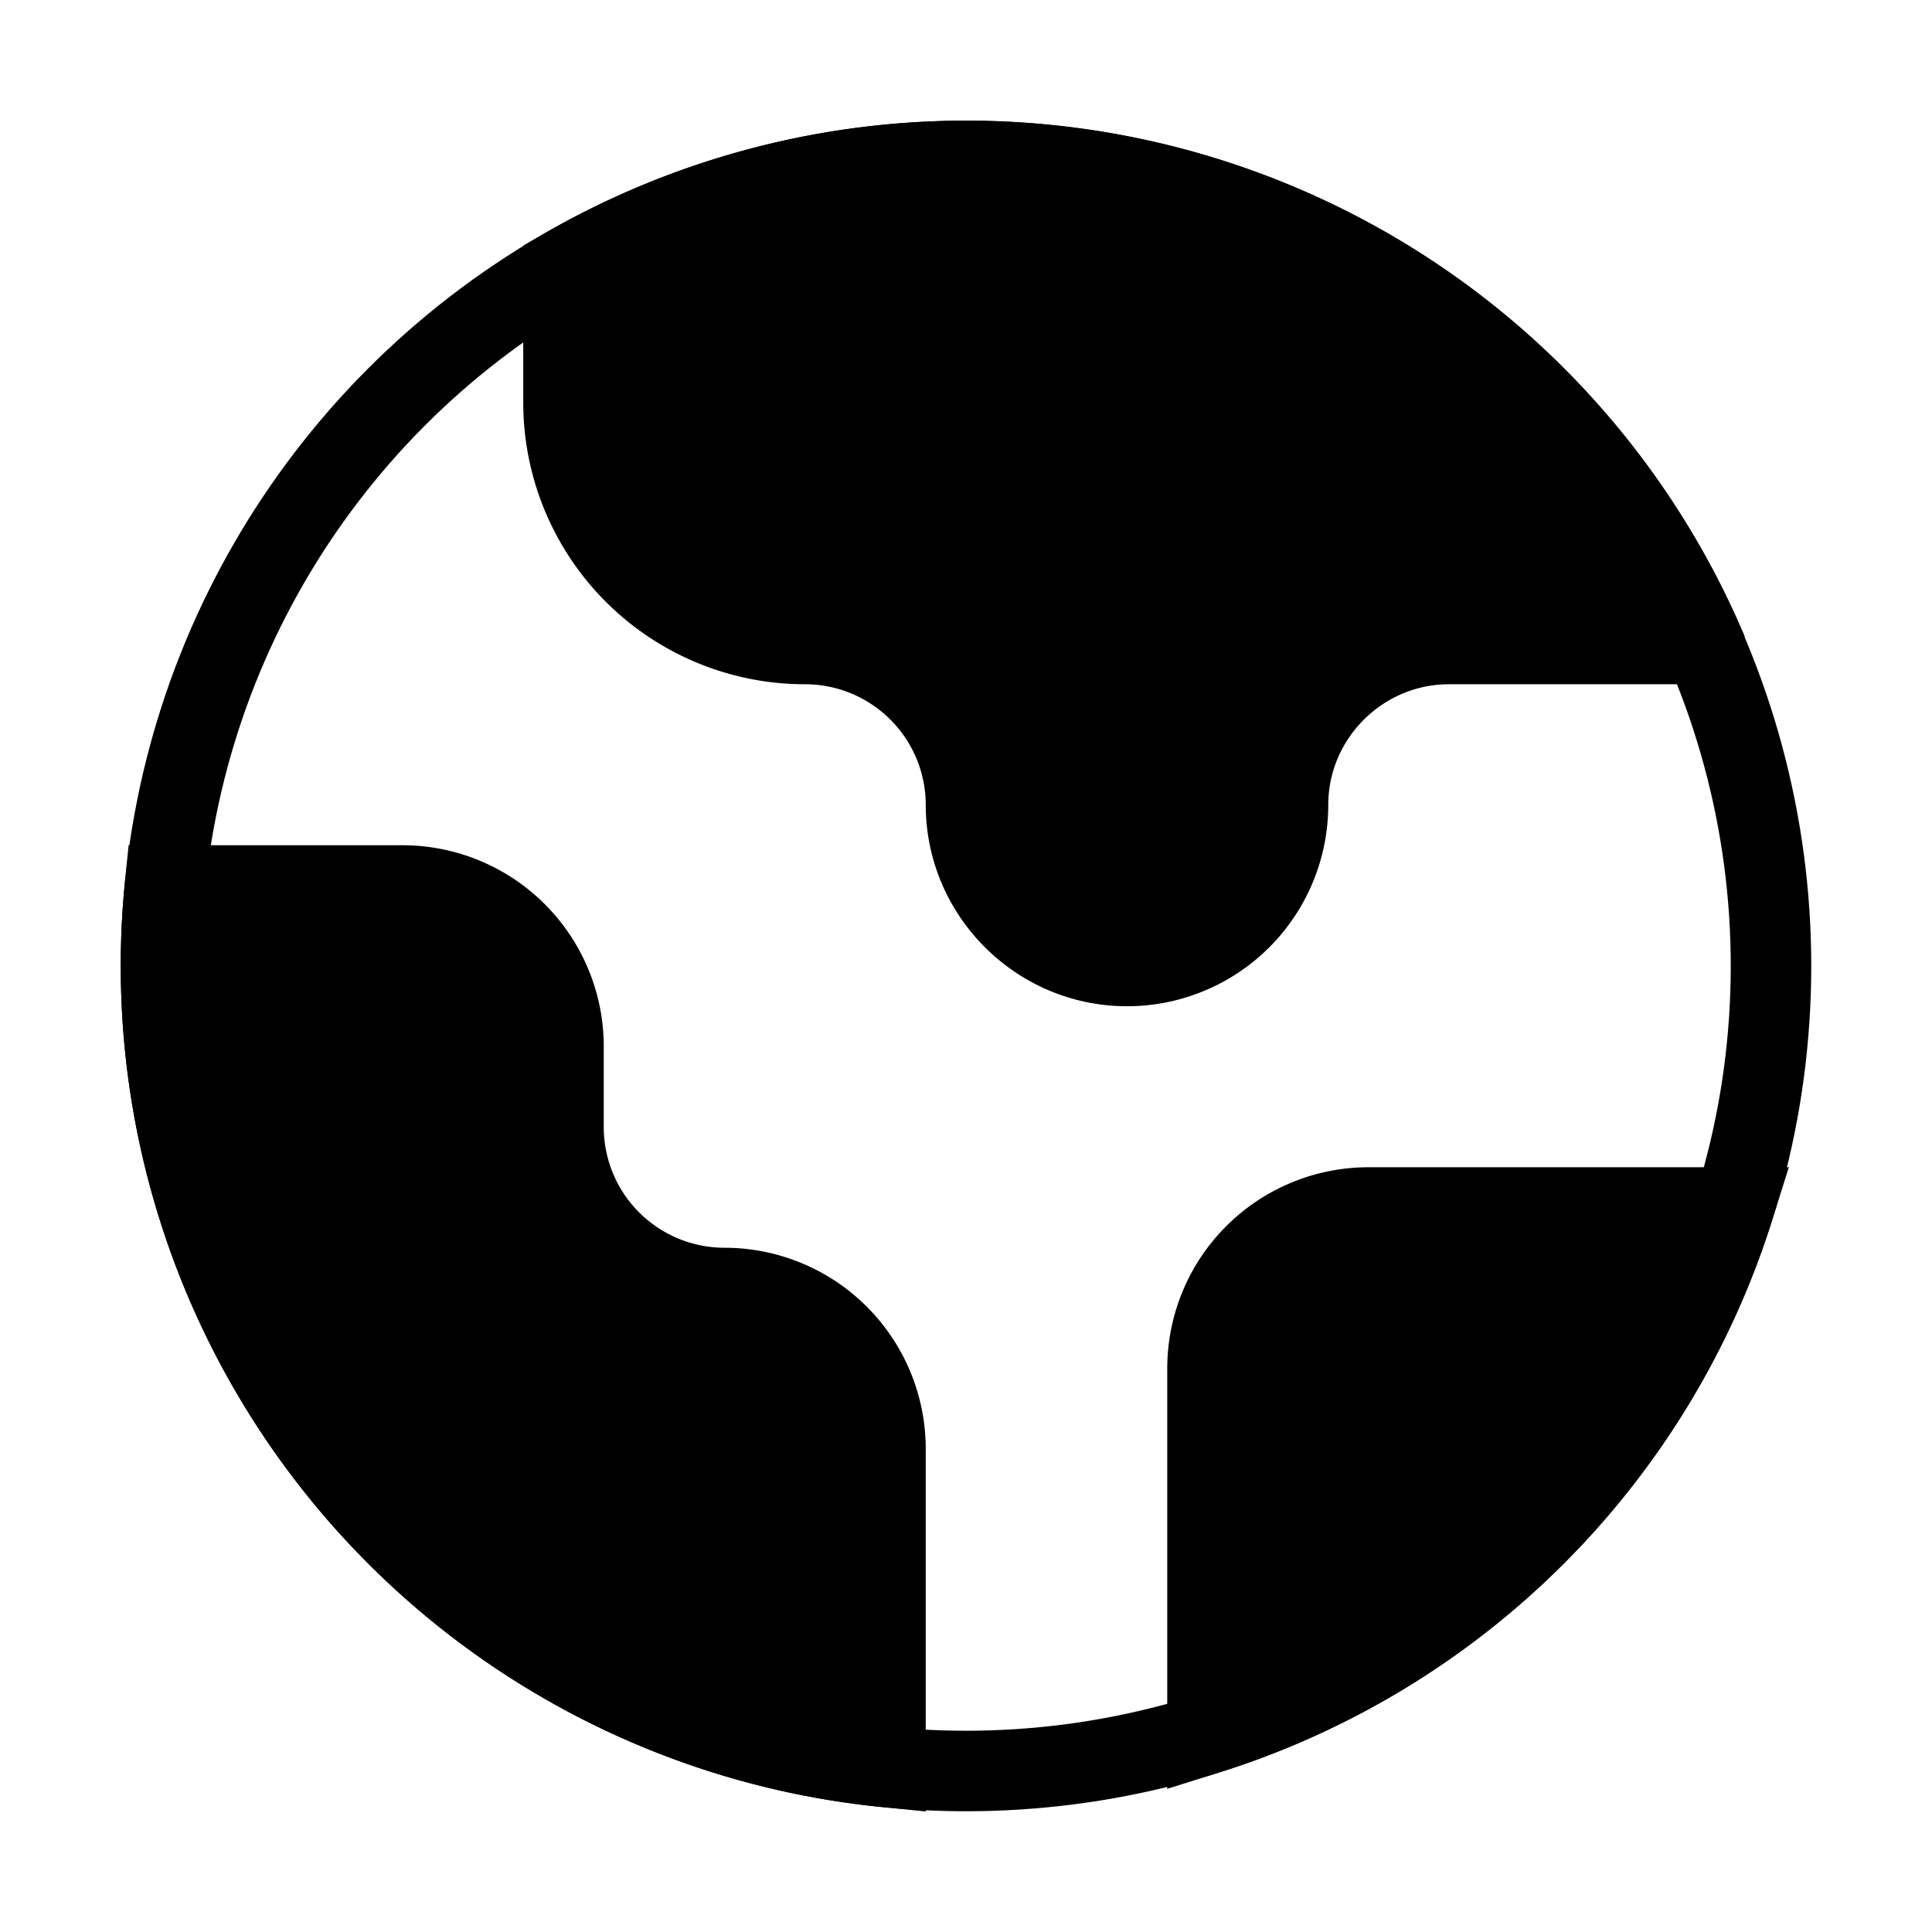
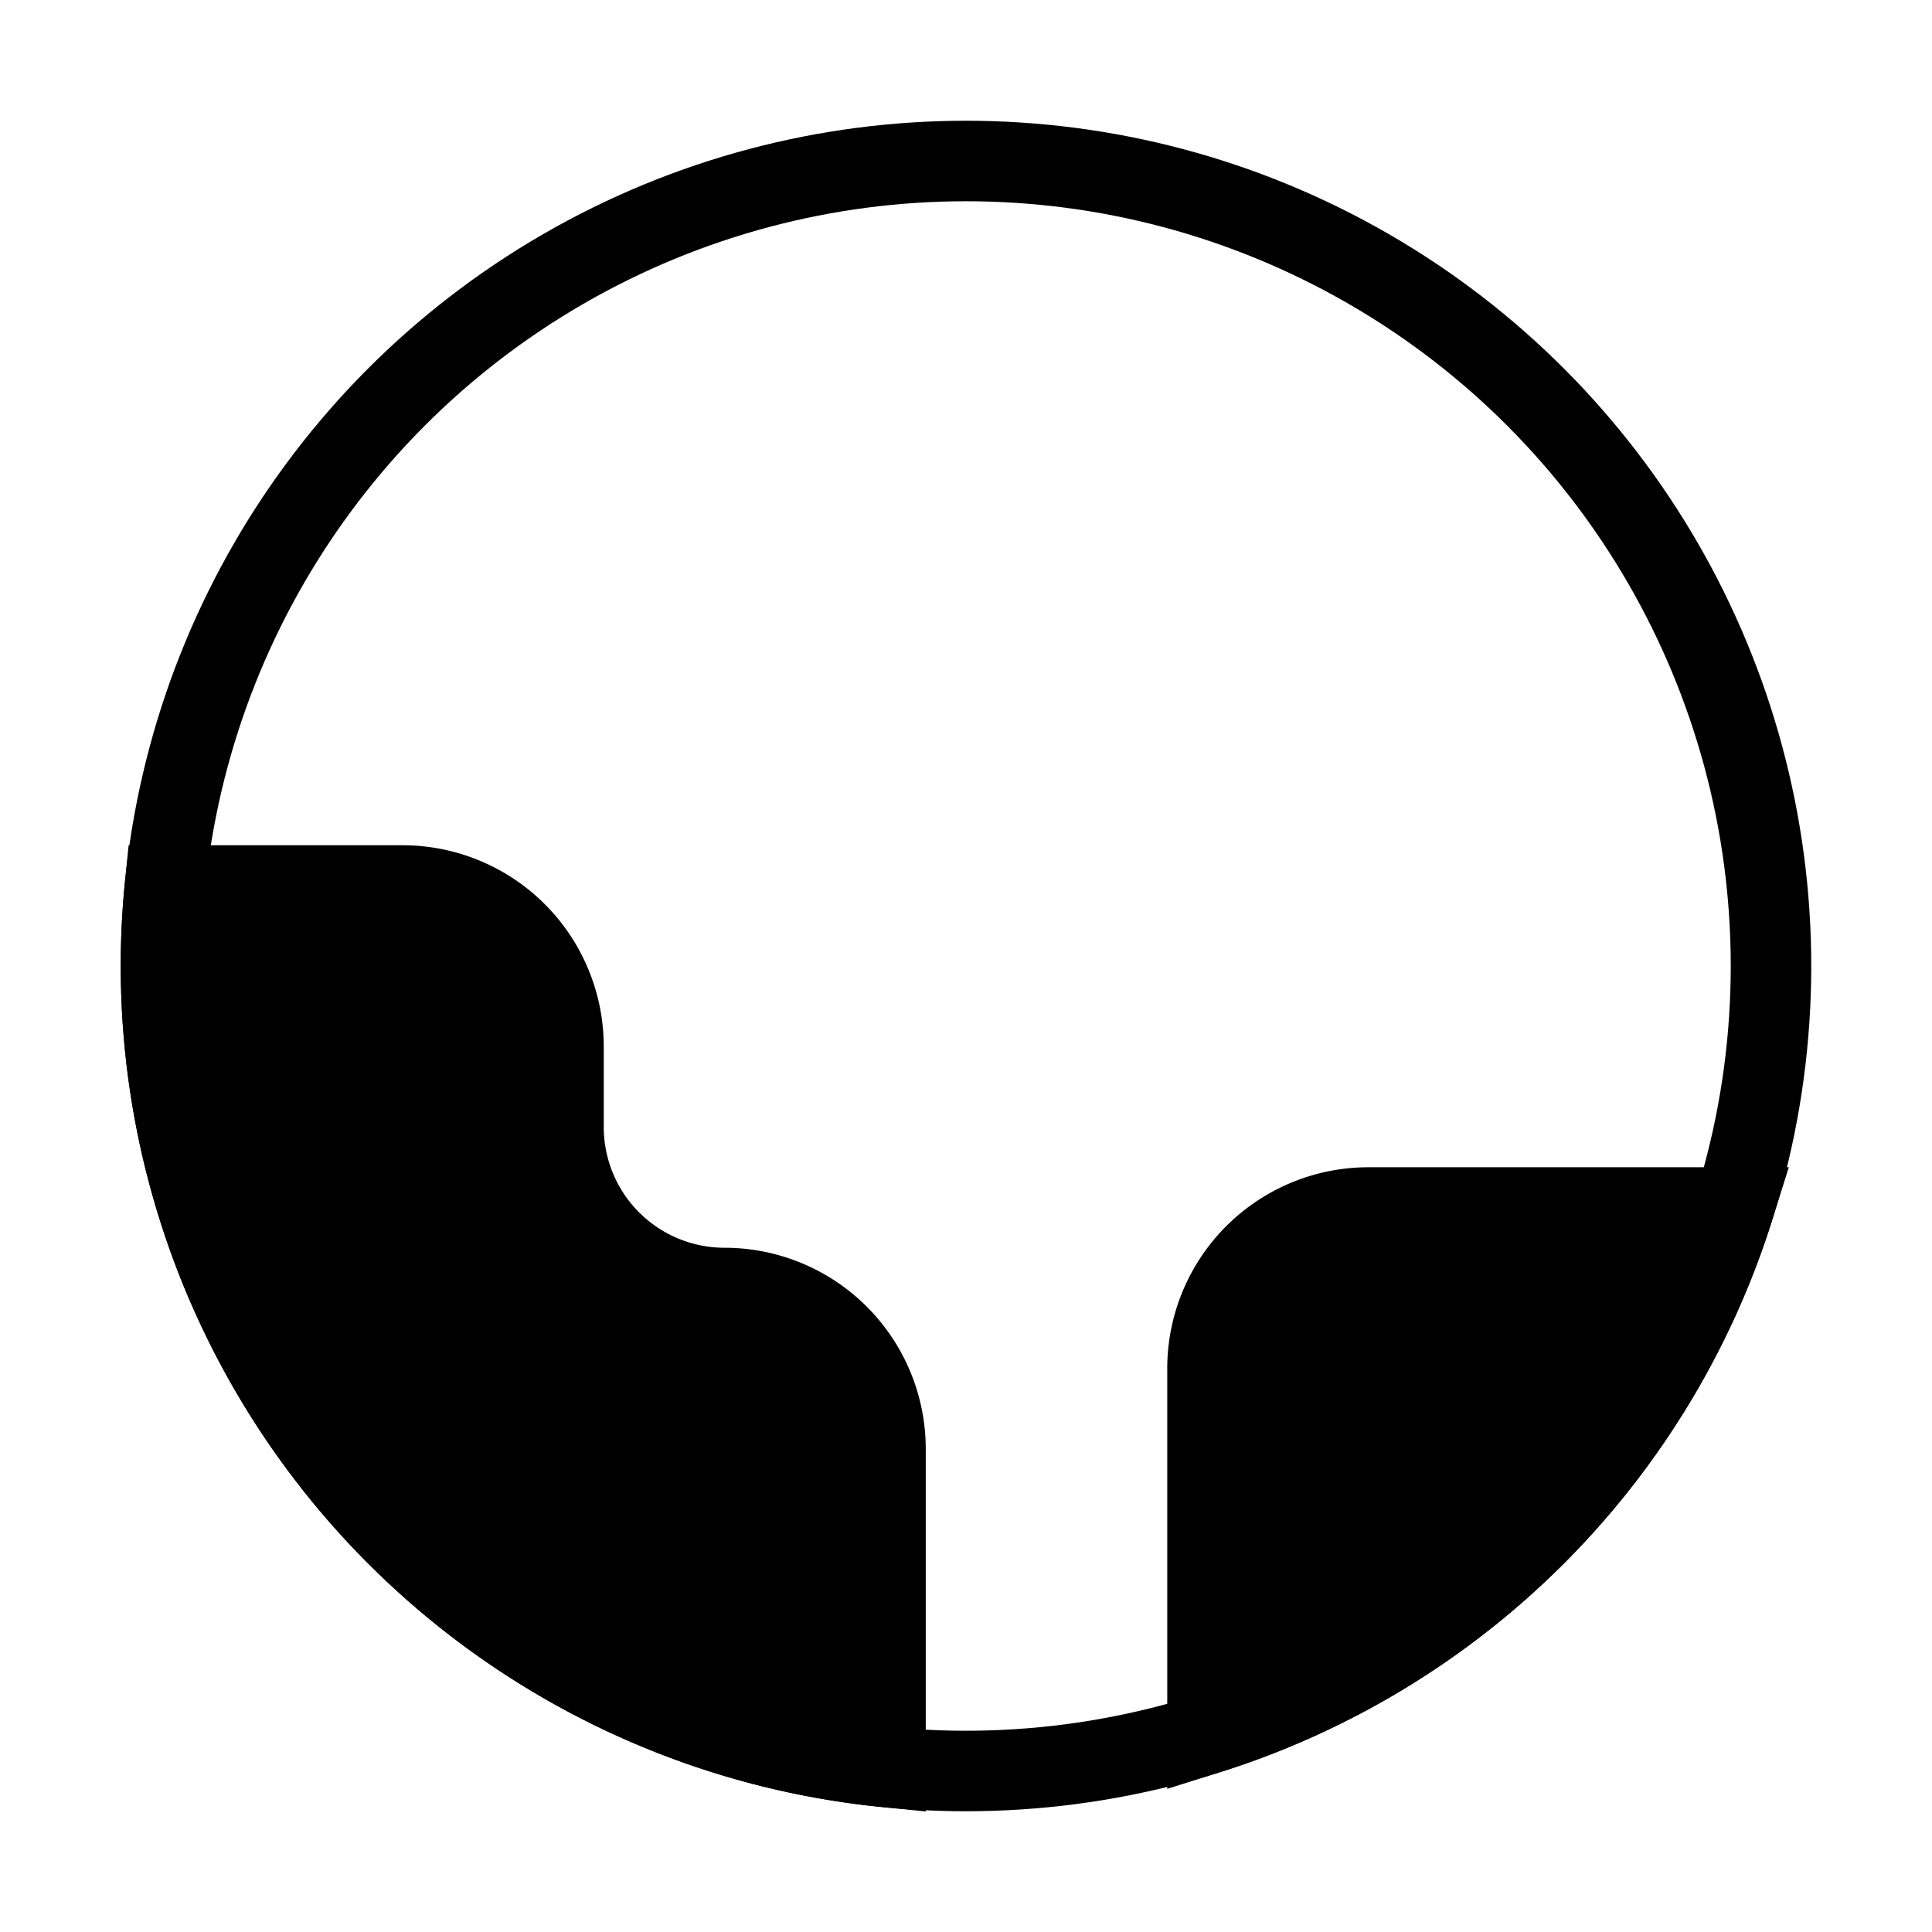
<svg xmlns="http://www.w3.org/2000/svg" viewBox="0 0 24 24">
  <path d="       M 21.54 15        H 17        a 2 2 0 0 0-2 2        v 4.54       A 10 10 0 0 0 21.54 15       Z     " fill="currentColor" stroke="currentColor" strokeLinecap="round" strokeLinejoin="round" strokeWidth="2" />
-   <path d="       M7 3.34       V5       a3 3 0 0 0 3 3       v0       a2 2 0 0 1 2 2       v0       c0 1.1.9 2 2 2       v0       a2 2 0 0 0 2-2       v0       c0-1.1.9-2 2-2       h3.17       A 10 10 0 0 0 7 3.34       Z     " fill="currentColor" stroke="currentColor" strokeLinecap="round" strokeLinejoin="round" strokeWidth="2" />
  <path d="       M11 21.95       V18       a2 2 0 0 0-2-2       v0       a2 2 0 0 1-2-2       v-1       a2 2 0 0 0-2-2       H2.05       A 10 10 0 0 0 11 21.95       Z     " fill="currentColor" stroke="currentColor" strokeLinecap="round" strokeLinejoin="round" strokeWidth="2" />
  <circle cx="12" cy="12" r="10" fill="none" stroke="currentColor" strokeLinecap="round" strokeLinejoin="round" strokeWidth="2" />
</svg>